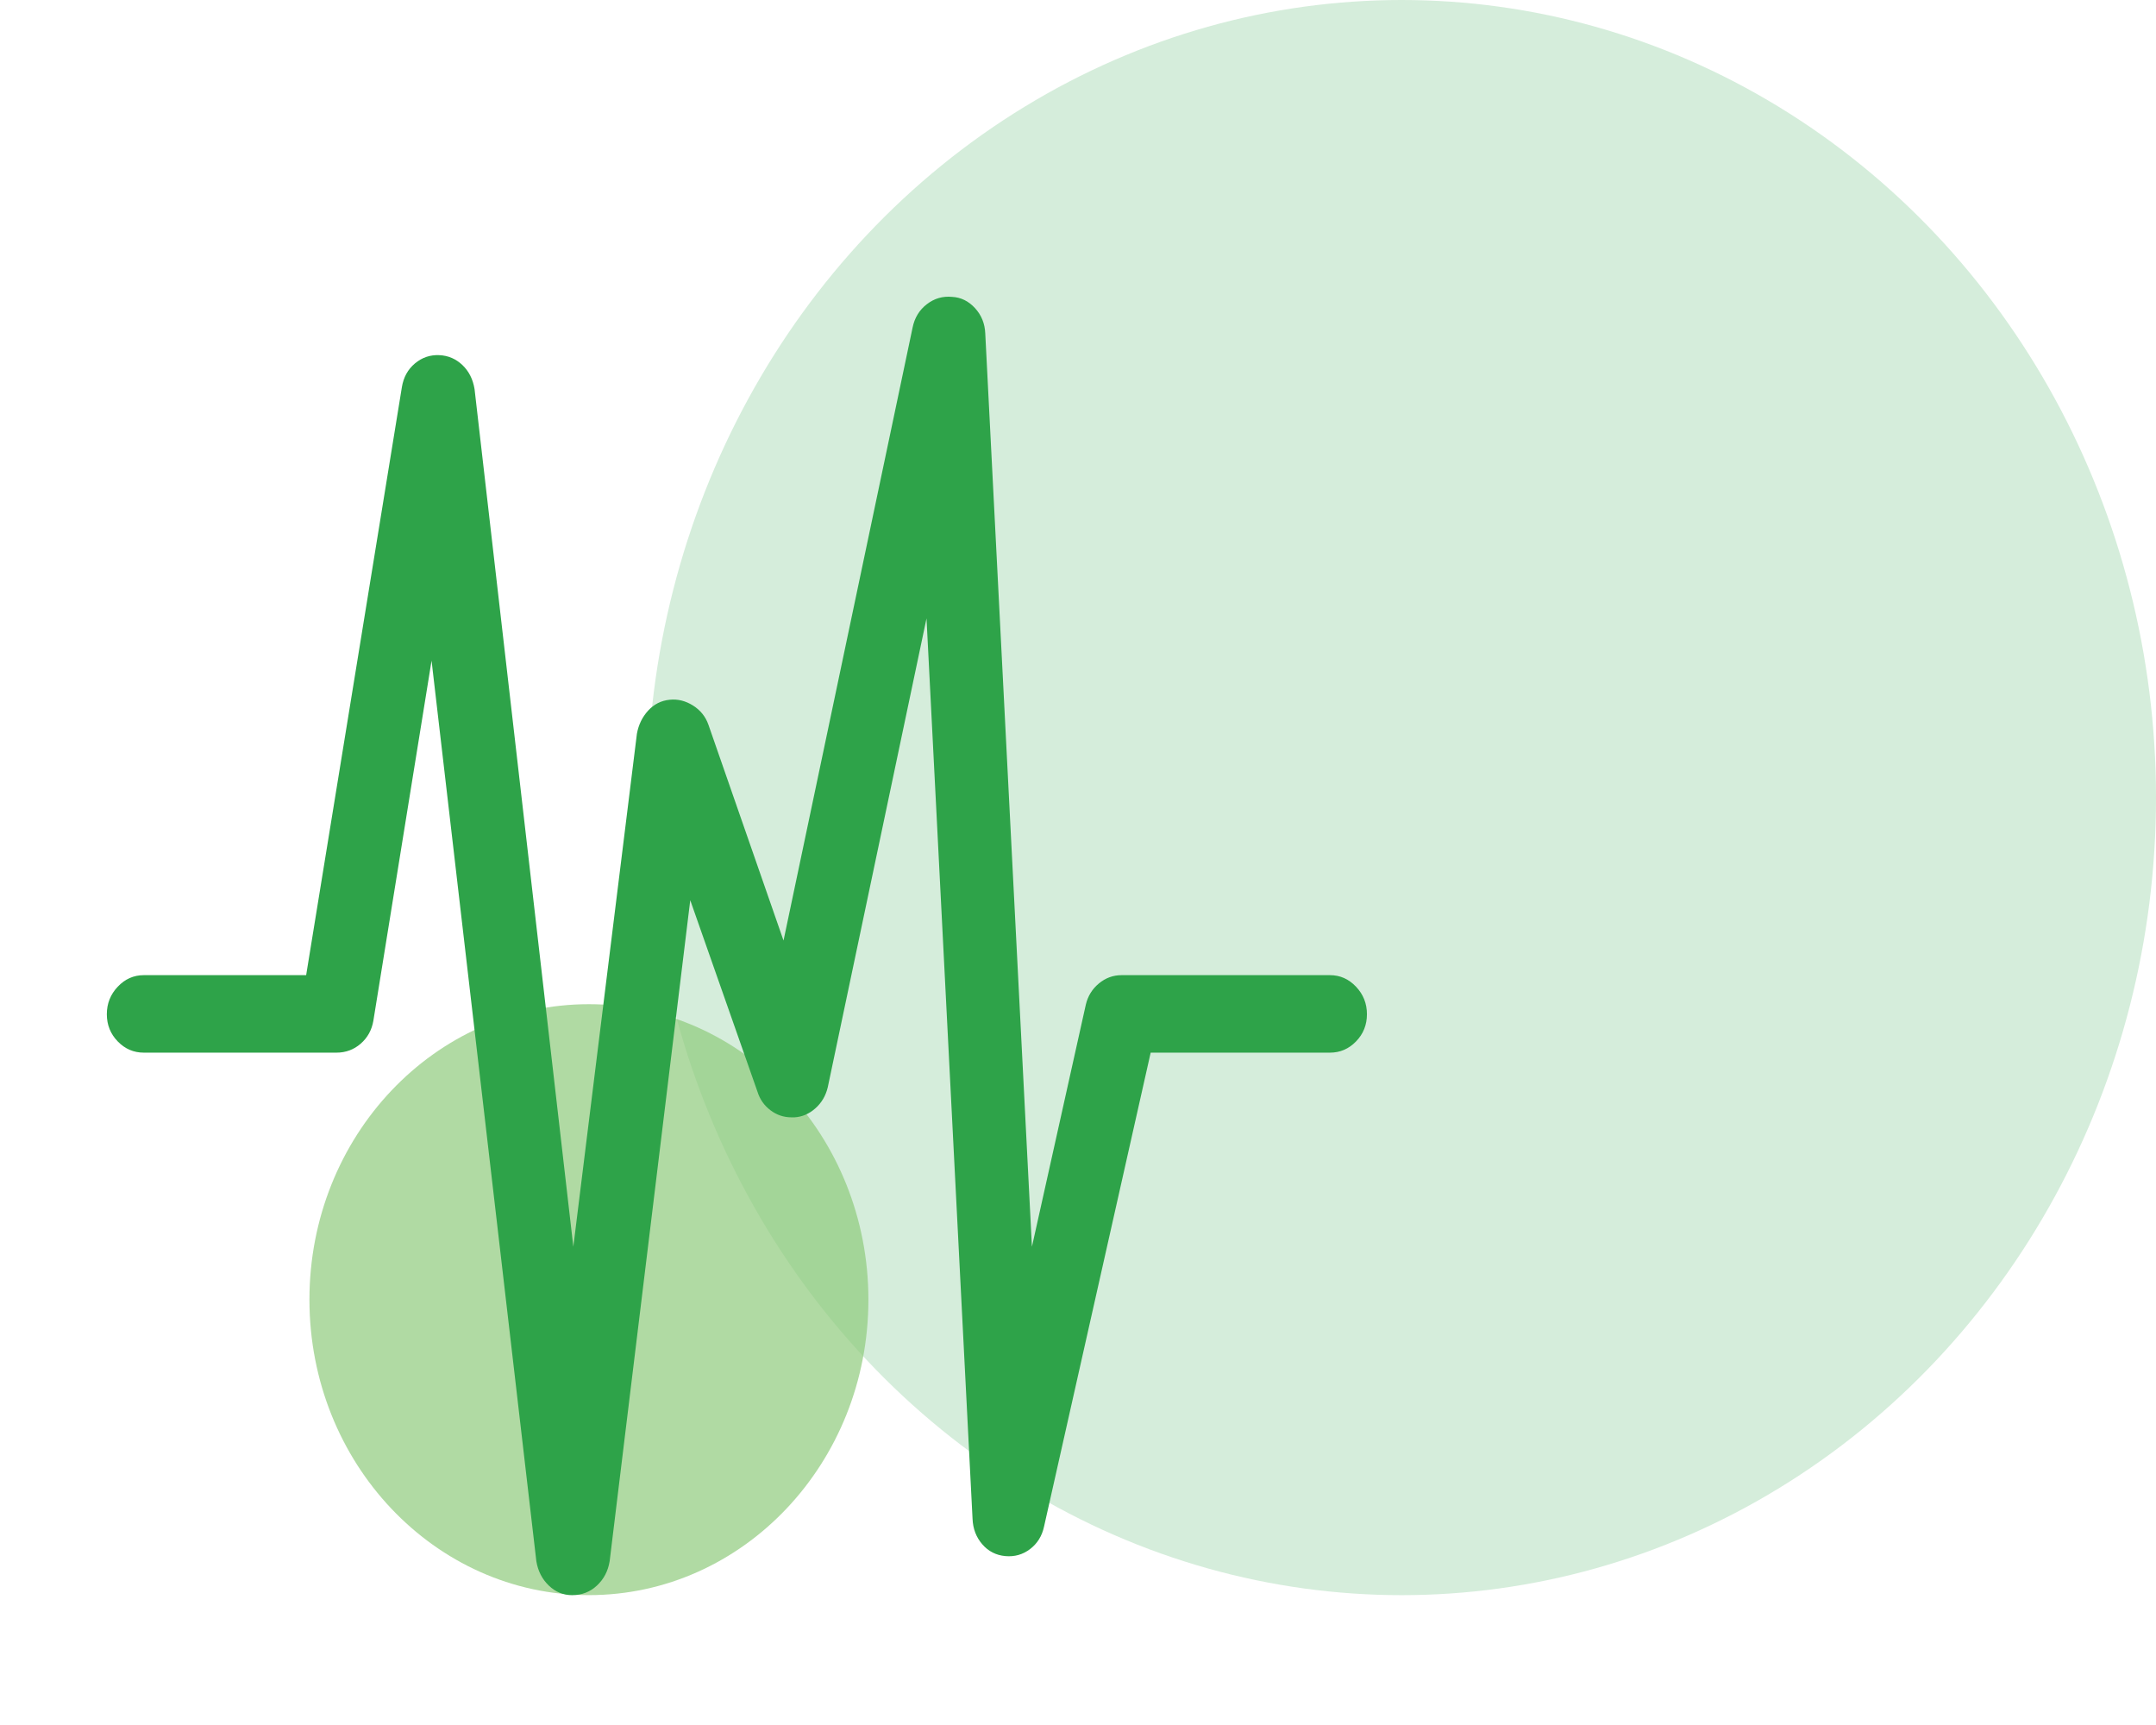
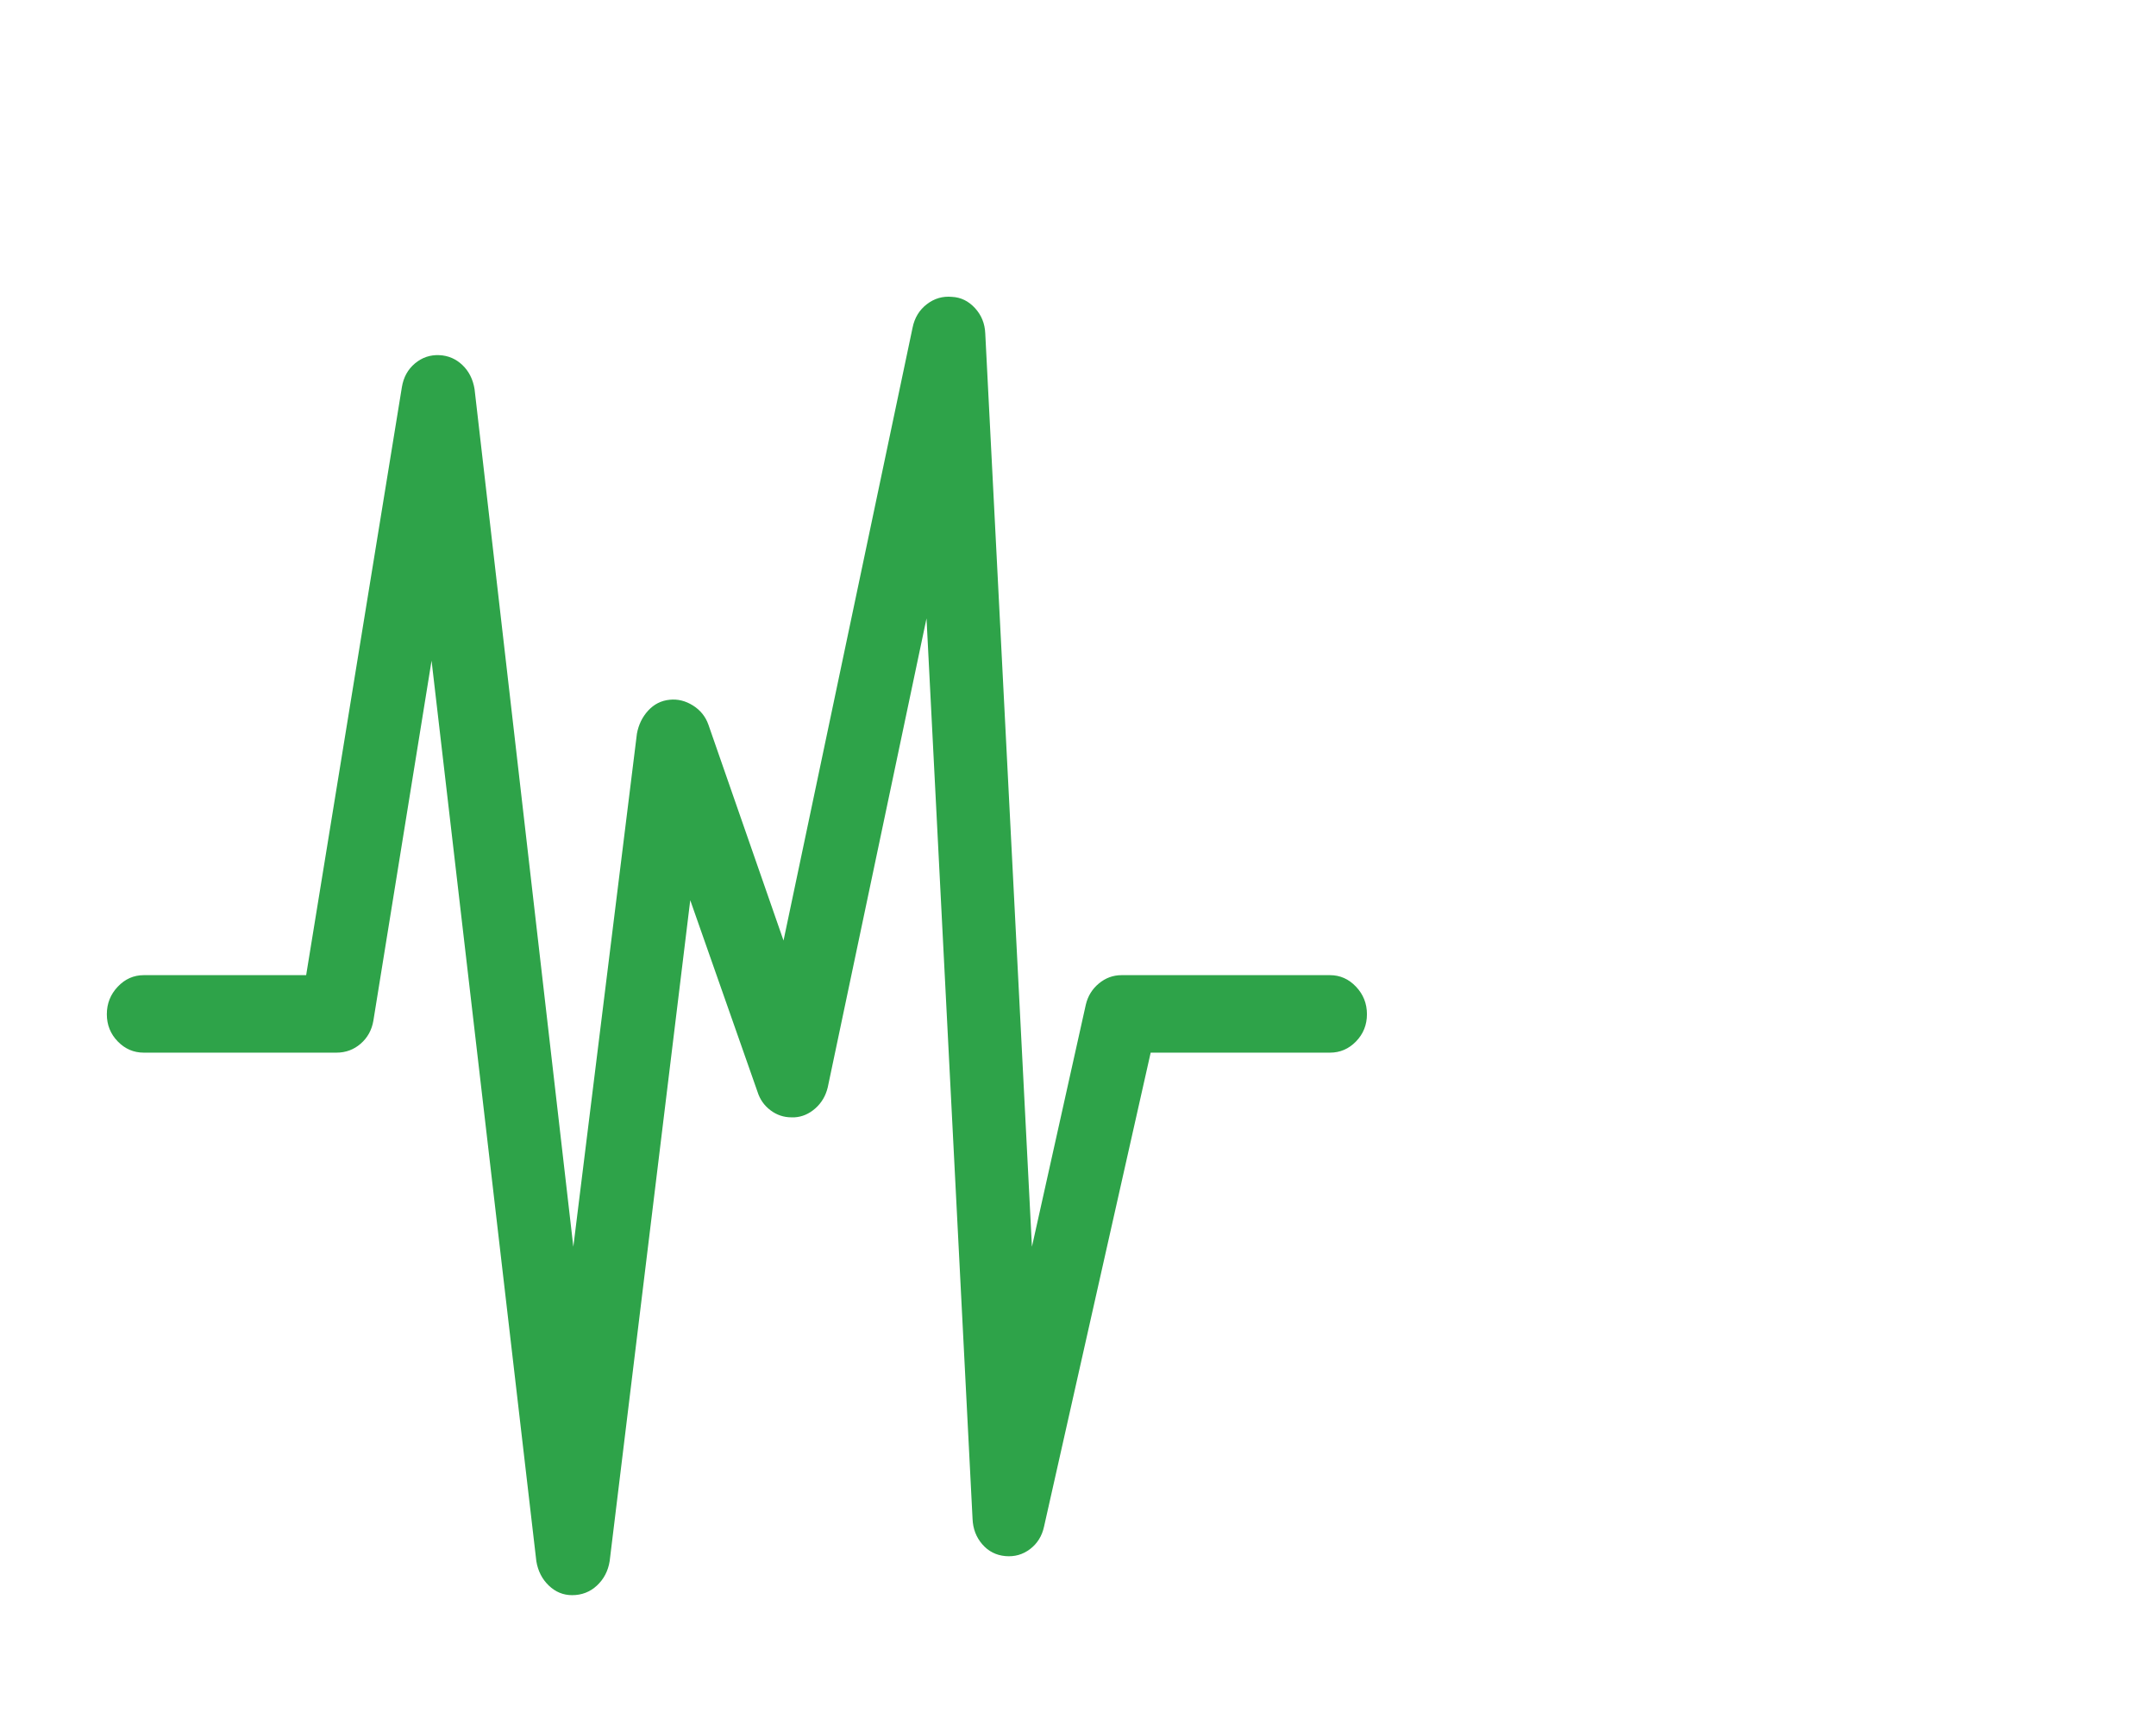
<svg xmlns="http://www.w3.org/2000/svg" width="65" height="52" viewBox="0 0 65 52" fill="none">
-   <ellipse cx="42.256" cy="24.043" rx="22.744" ry="24.043" fill="#D5EDDB" />
-   <ellipse opacity="0.7" cx="17.755" cy="39.178" rx="8.426" ry="8.907" fill="#8FCB7C" />
  <path d="M3.221 30.574C3.221 30.895 3.331 31.169 3.55 31.394C3.769 31.62 4.031 31.732 4.335 31.732H10.143C10.423 31.732 10.667 31.642 10.874 31.462C11.081 31.282 11.209 31.05 11.257 30.767L13.011 19.916L16.17 47.063C16.219 47.359 16.344 47.603 16.545 47.796C16.746 47.989 16.98 48.086 17.248 48.086C17.54 48.086 17.79 47.989 17.997 47.796C18.204 47.603 18.332 47.359 18.38 47.063L20.81 27.137L22.837 32.91C22.91 33.142 23.041 33.328 23.23 33.47C23.418 33.611 23.628 33.682 23.86 33.682H23.951C24.182 33.669 24.392 33.579 24.581 33.412C24.77 33.245 24.895 33.032 24.956 32.775L27.933 18.642L29.321 45.788C29.333 46.084 29.43 46.339 29.613 46.551C29.796 46.763 30.027 46.882 30.307 46.908C30.587 46.934 30.837 46.863 31.056 46.696C31.275 46.528 31.415 46.303 31.476 46.02L34.691 31.732H40.097C40.401 31.732 40.663 31.62 40.882 31.394C41.101 31.169 41.211 30.895 41.211 30.574C41.211 30.252 41.101 29.975 40.882 29.744C40.663 29.512 40.401 29.396 40.097 29.396H33.814C33.558 29.396 33.33 29.48 33.129 29.647C32.928 29.814 32.797 30.027 32.736 30.284L31.111 37.583L29.704 10.05C29.692 9.754 29.589 9.499 29.394 9.287C29.199 9.075 28.968 8.962 28.7 8.949C28.42 8.923 28.167 8.997 27.942 9.171C27.716 9.345 27.573 9.58 27.513 9.876L23.622 28.353L21.358 21.847C21.272 21.602 21.117 21.409 20.892 21.267C20.666 21.126 20.432 21.068 20.189 21.094C19.933 21.119 19.717 21.229 19.54 21.422C19.364 21.615 19.251 21.847 19.202 22.117L17.285 37.583L14.307 11.729C14.259 11.433 14.137 11.192 13.942 11.005C13.747 10.819 13.516 10.719 13.248 10.706C12.968 10.693 12.722 10.777 12.508 10.957C12.295 11.137 12.164 11.375 12.116 11.671L9.23 29.396H4.335C4.031 29.396 3.769 29.512 3.55 29.744C3.331 29.975 3.221 30.252 3.221 30.574Z" fill="#2EA349" />
</svg>